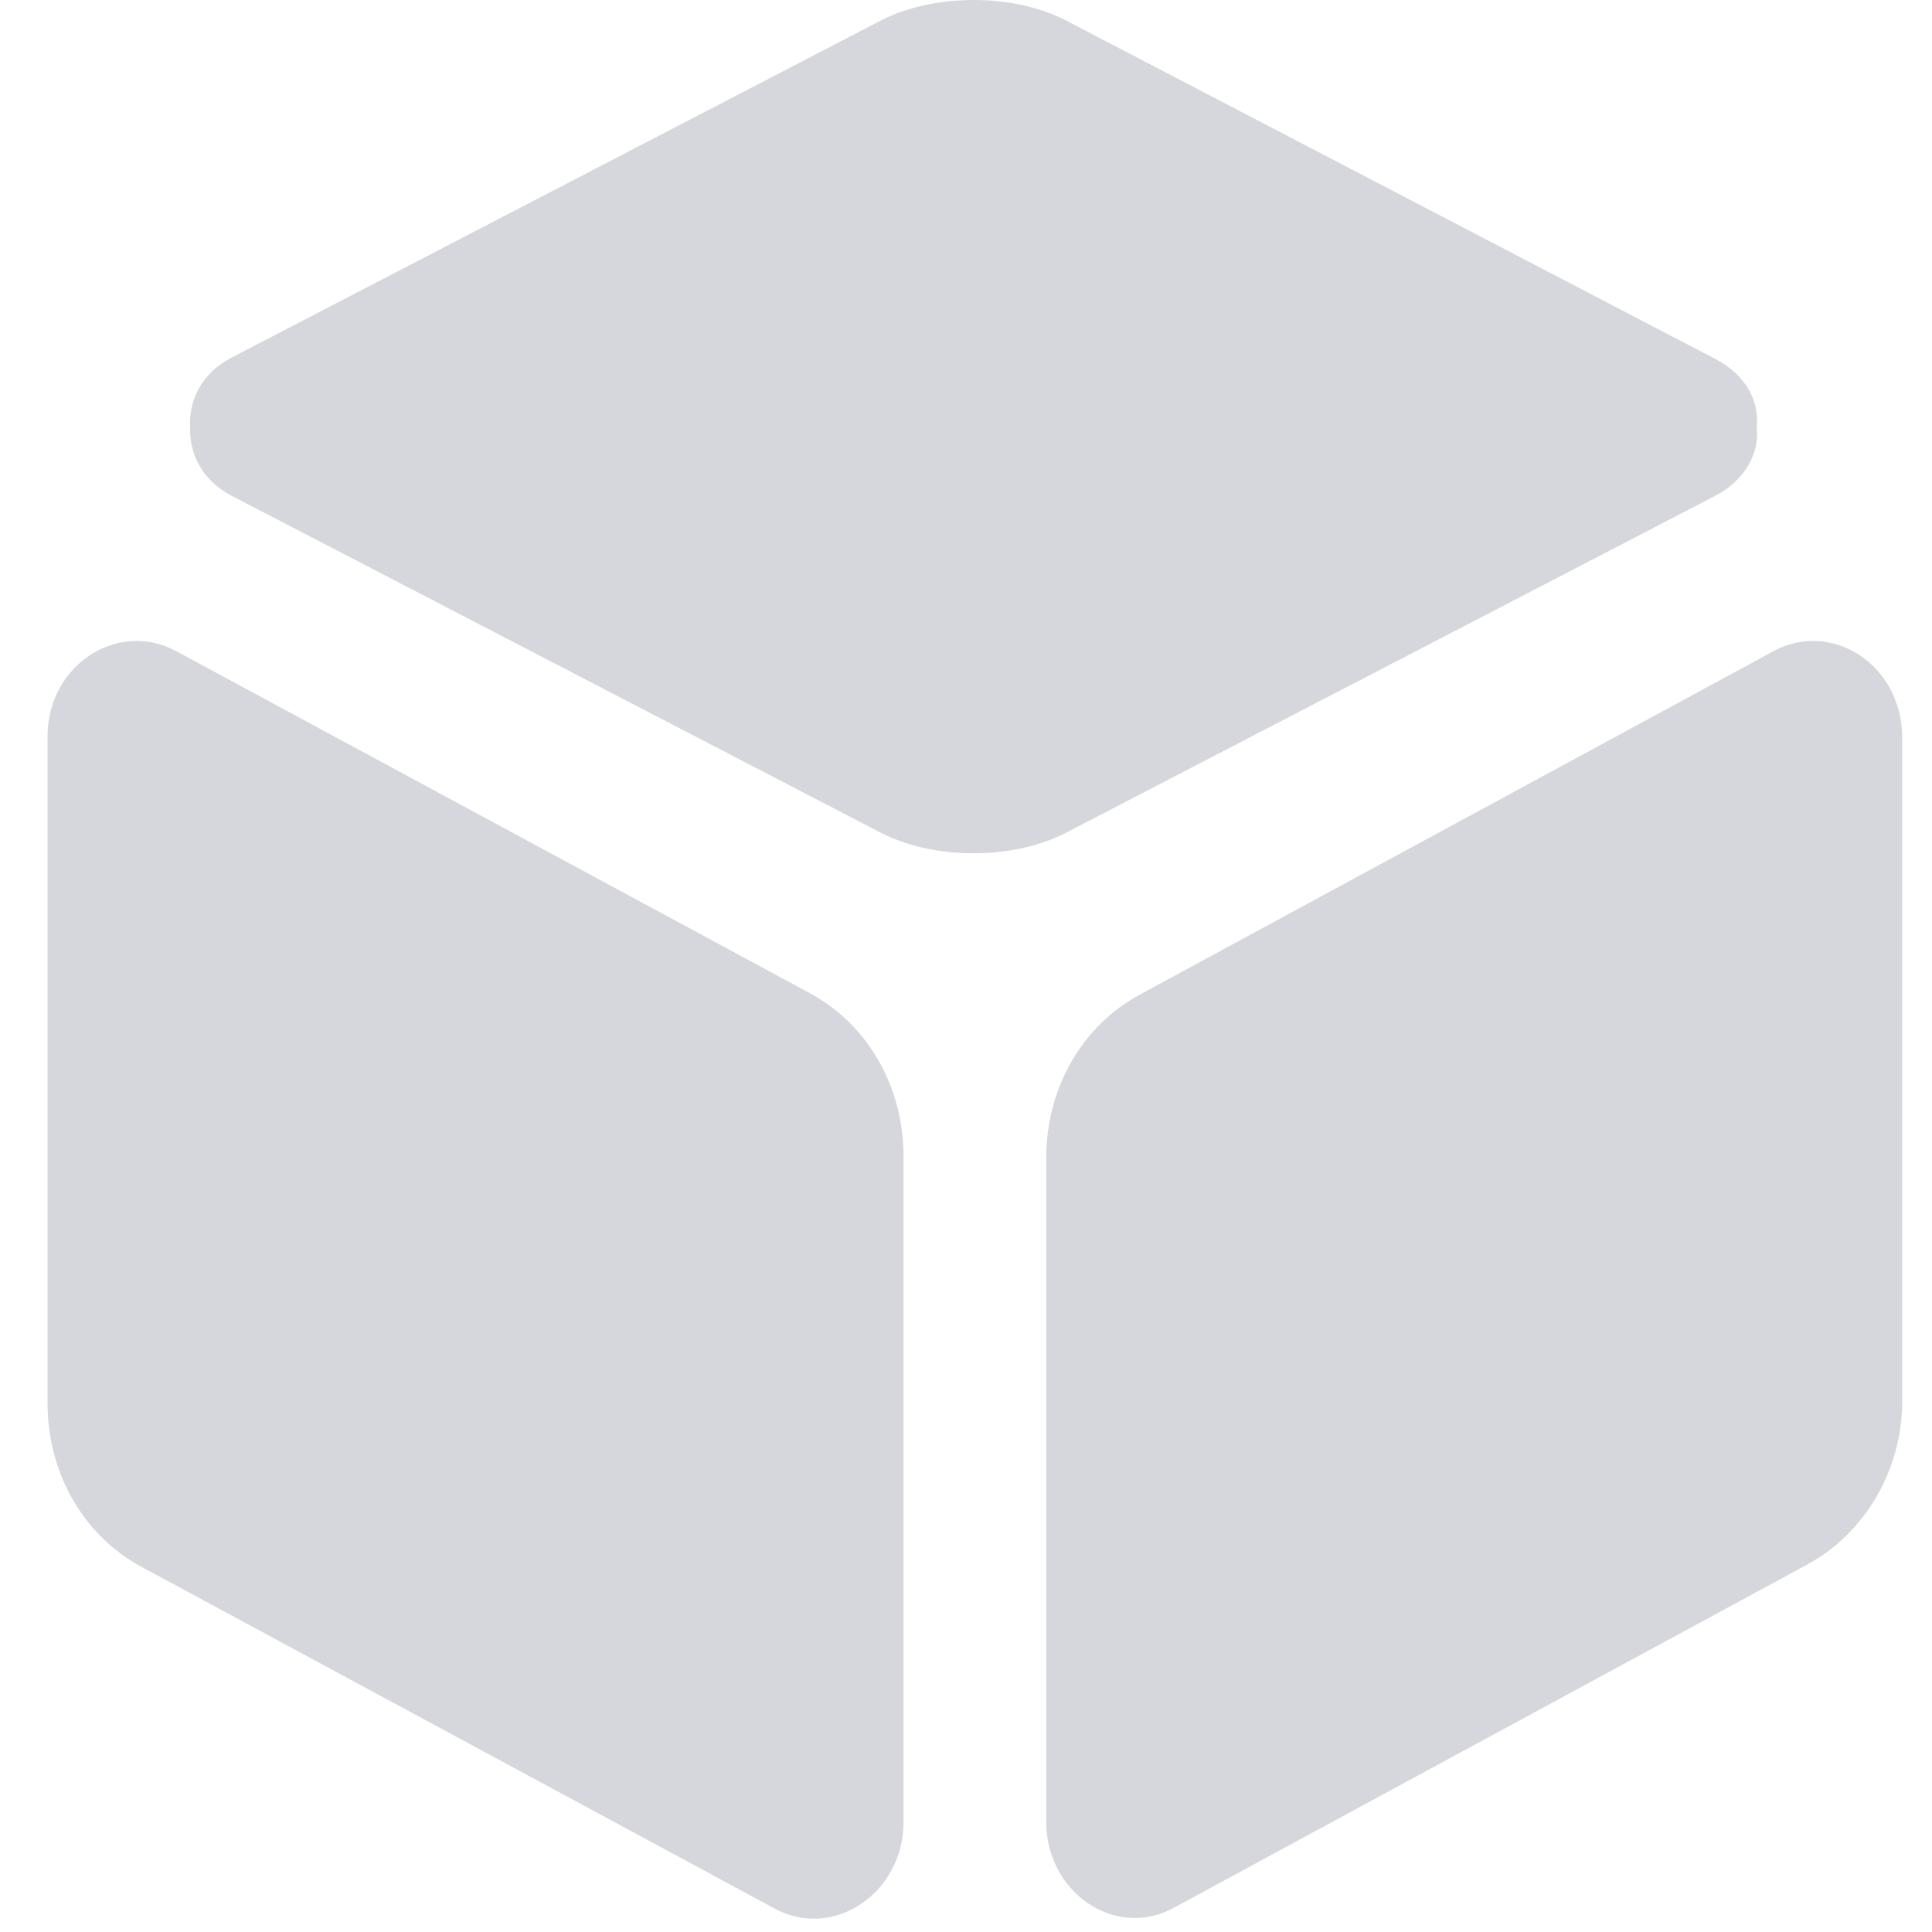
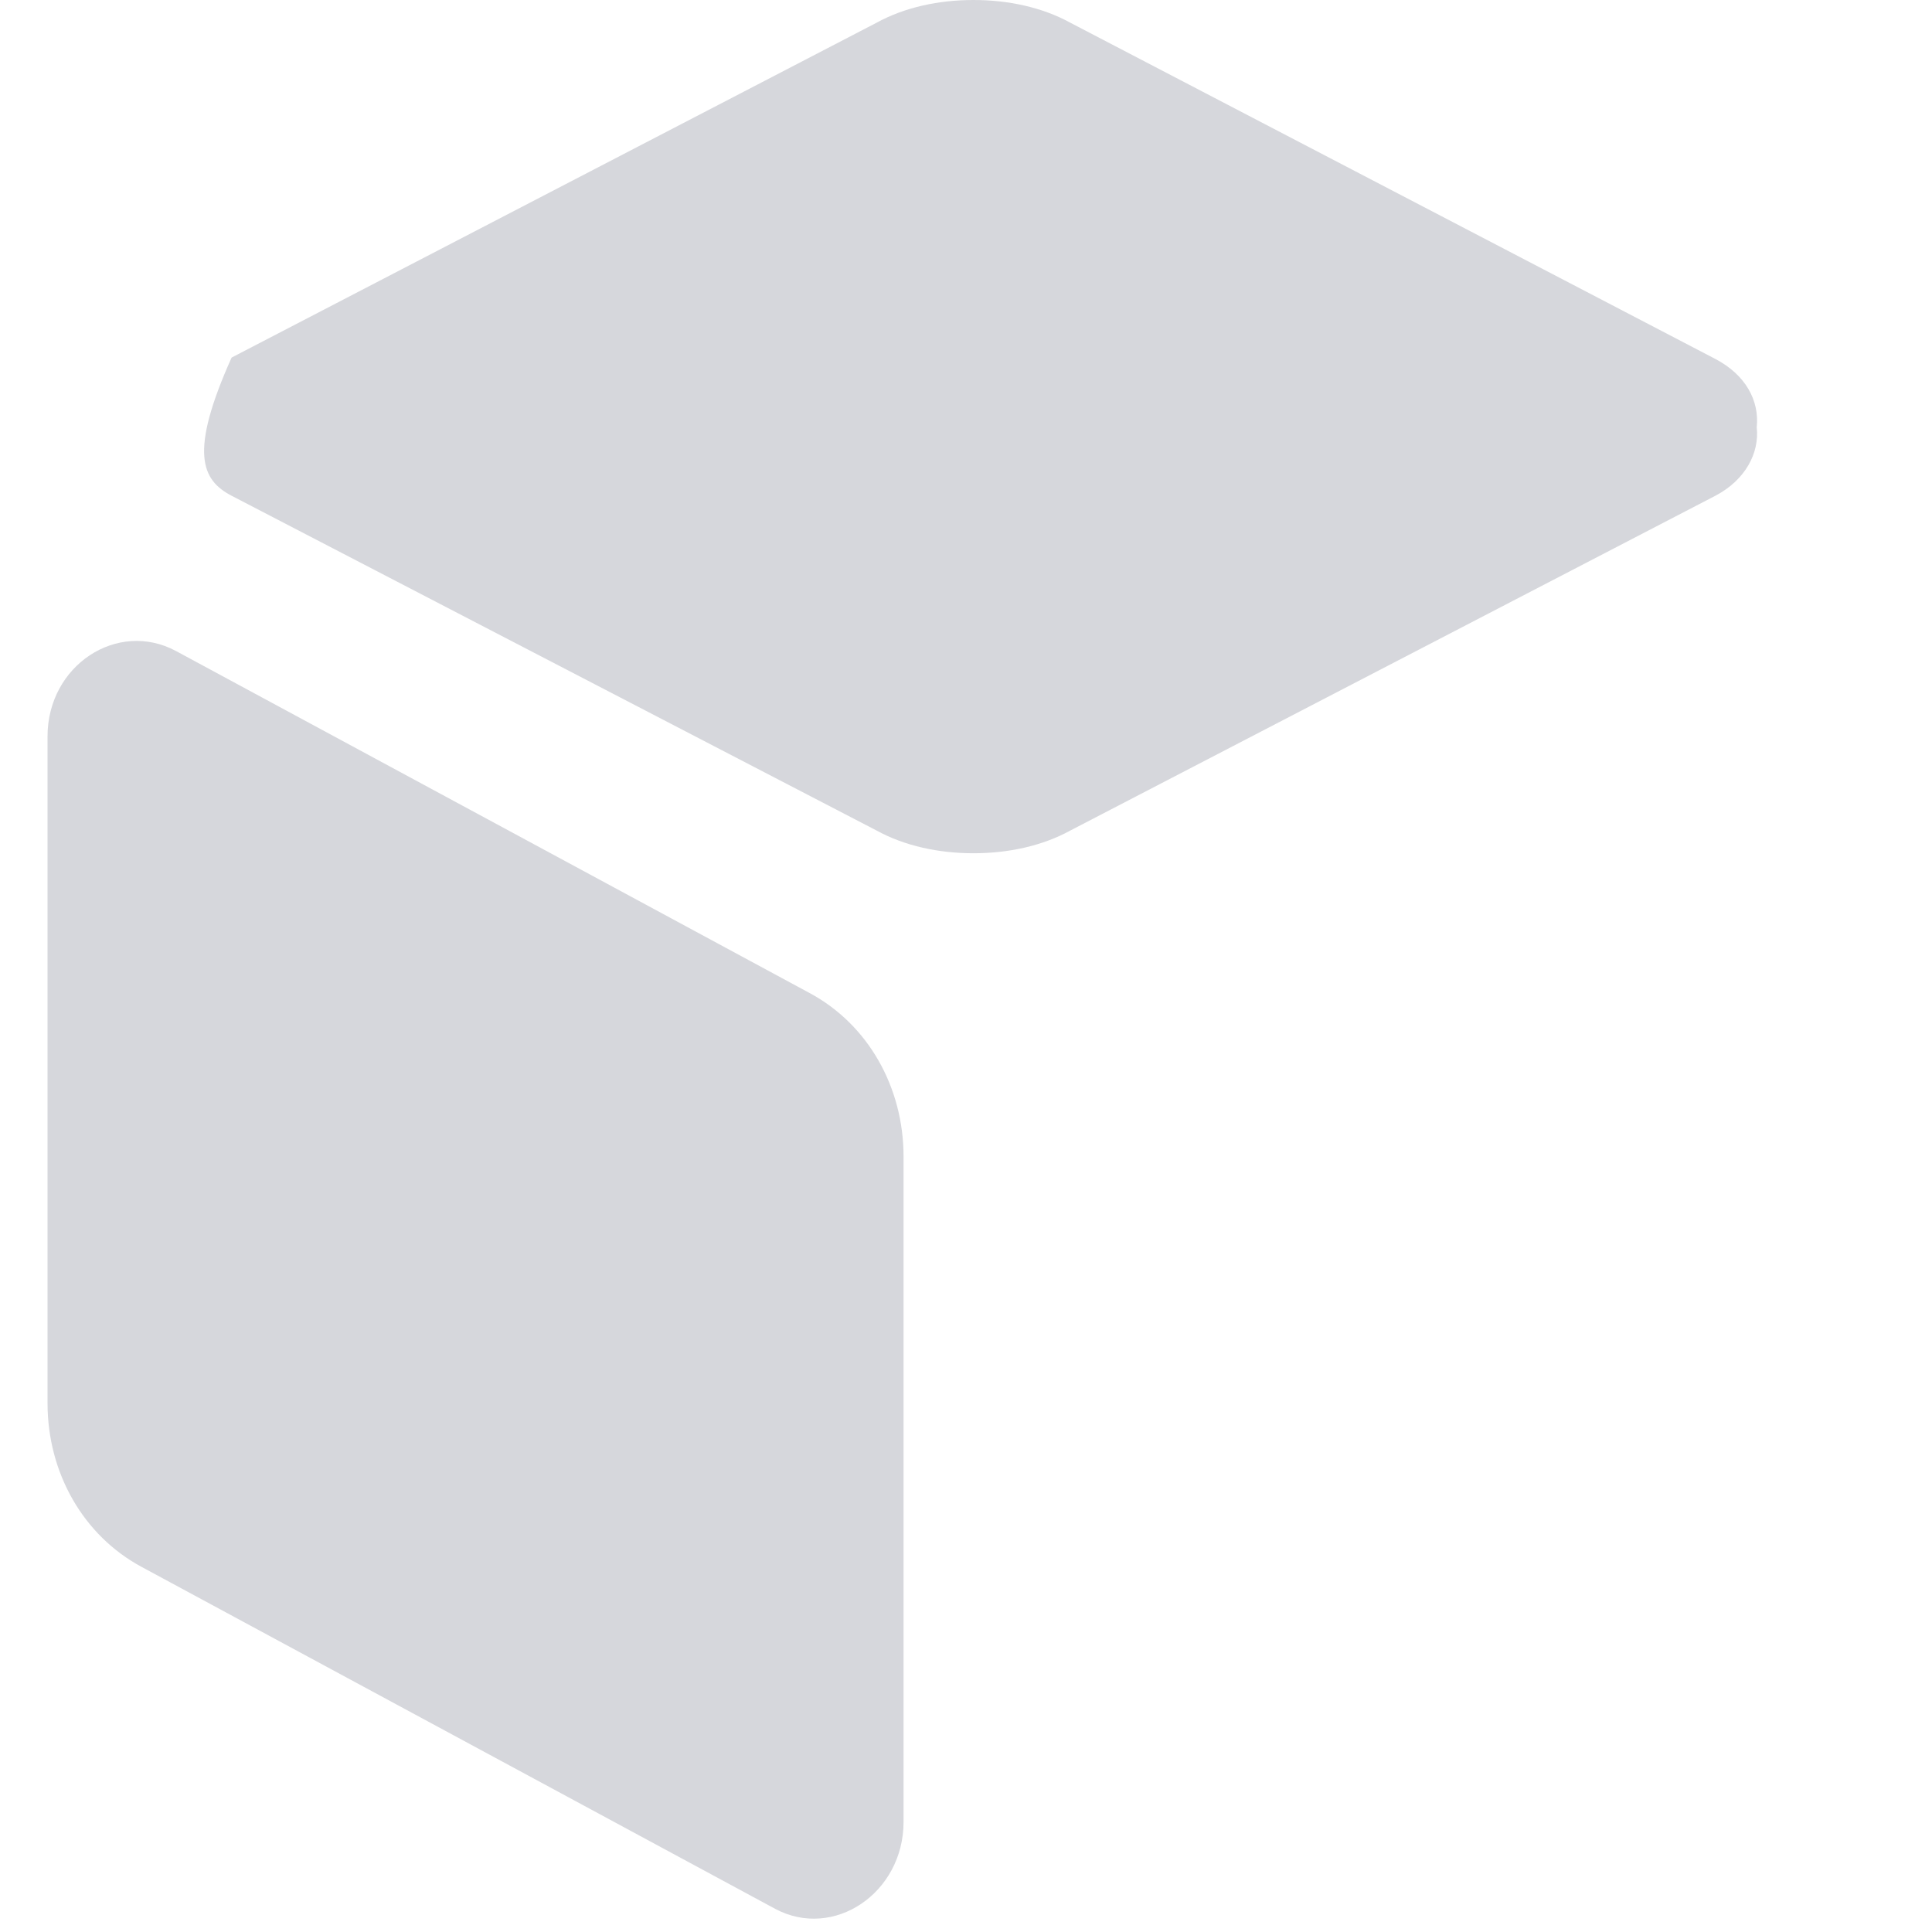
<svg xmlns="http://www.w3.org/2000/svg" width="25px" height="25px" viewBox="0 0 25 25" version="1.1">
  <title>编组 24</title>
  <g id="页面-1" stroke="none" stroke-width="1" fill="none" fill-rule="evenodd">
    <g id="编组-24" transform="translate(0.615, -0)" fill="#D6D7DC" fill-rule="nonzero">
-       <path d="M22.338,8.424 L14.142,12.866 C13.385,13.271 12.923,14.082 12.923,14.986 L12.923,23.575 C12.923,24.497 13.828,25.105 14.585,24.681 L22.782,20.239 C23.52,19.833 24,19.022 24,18.119 L24,9.548 C24,8.608 23.095,8.018 22.338,8.424 Z" id="路径" />
      <path d="M9.858,12.848 L1.662,8.424 C0.905,8.018 0,8.608 0,9.53 L0,18.156 C0,19.059 0.462,19.87 1.218,20.276 L9.415,24.7 C10.172,25.105 11.077,24.497 11.077,23.575 L11.077,14.967 C11.077,14.064 10.615,13.253 9.858,12.848 Z" id="路径" />
-       <path d="M21.582,6.415 C21.969,6.212 22.154,5.862 22.117,5.53 C22.154,5.18 21.969,4.848 21.582,4.645 L13.237,0.295 C12.868,0.092 12.425,1.8189894e-12 11.982,1.8189894e-12 C11.538,1.8189894e-12 11.095,0.092 10.726,0.295 L2.382,4.627 C1.994,4.829 1.828,5.18 1.846,5.511 C1.828,5.862 1.994,6.212 2.382,6.415 L10.726,10.746 C11.095,10.949 11.538,11.041 11.982,11.041 C12.425,11.041 12.868,10.949 13.237,10.746 L21.582,6.415 Z" id="路径" />
+       <path d="M21.582,6.415 C21.969,6.212 22.154,5.862 22.117,5.53 C22.154,5.18 21.969,4.848 21.582,4.645 L13.237,0.295 C12.868,0.092 12.425,1.8189894e-12 11.982,1.8189894e-12 C11.538,1.8189894e-12 11.095,0.092 10.726,0.295 L2.382,4.627 C1.828,5.862 1.994,6.212 2.382,6.415 L10.726,10.746 C11.095,10.949 11.538,11.041 11.982,11.041 C12.425,11.041 12.868,10.949 13.237,10.746 L21.582,6.415 Z" id="路径" />
    </g>
  </g>
</svg>